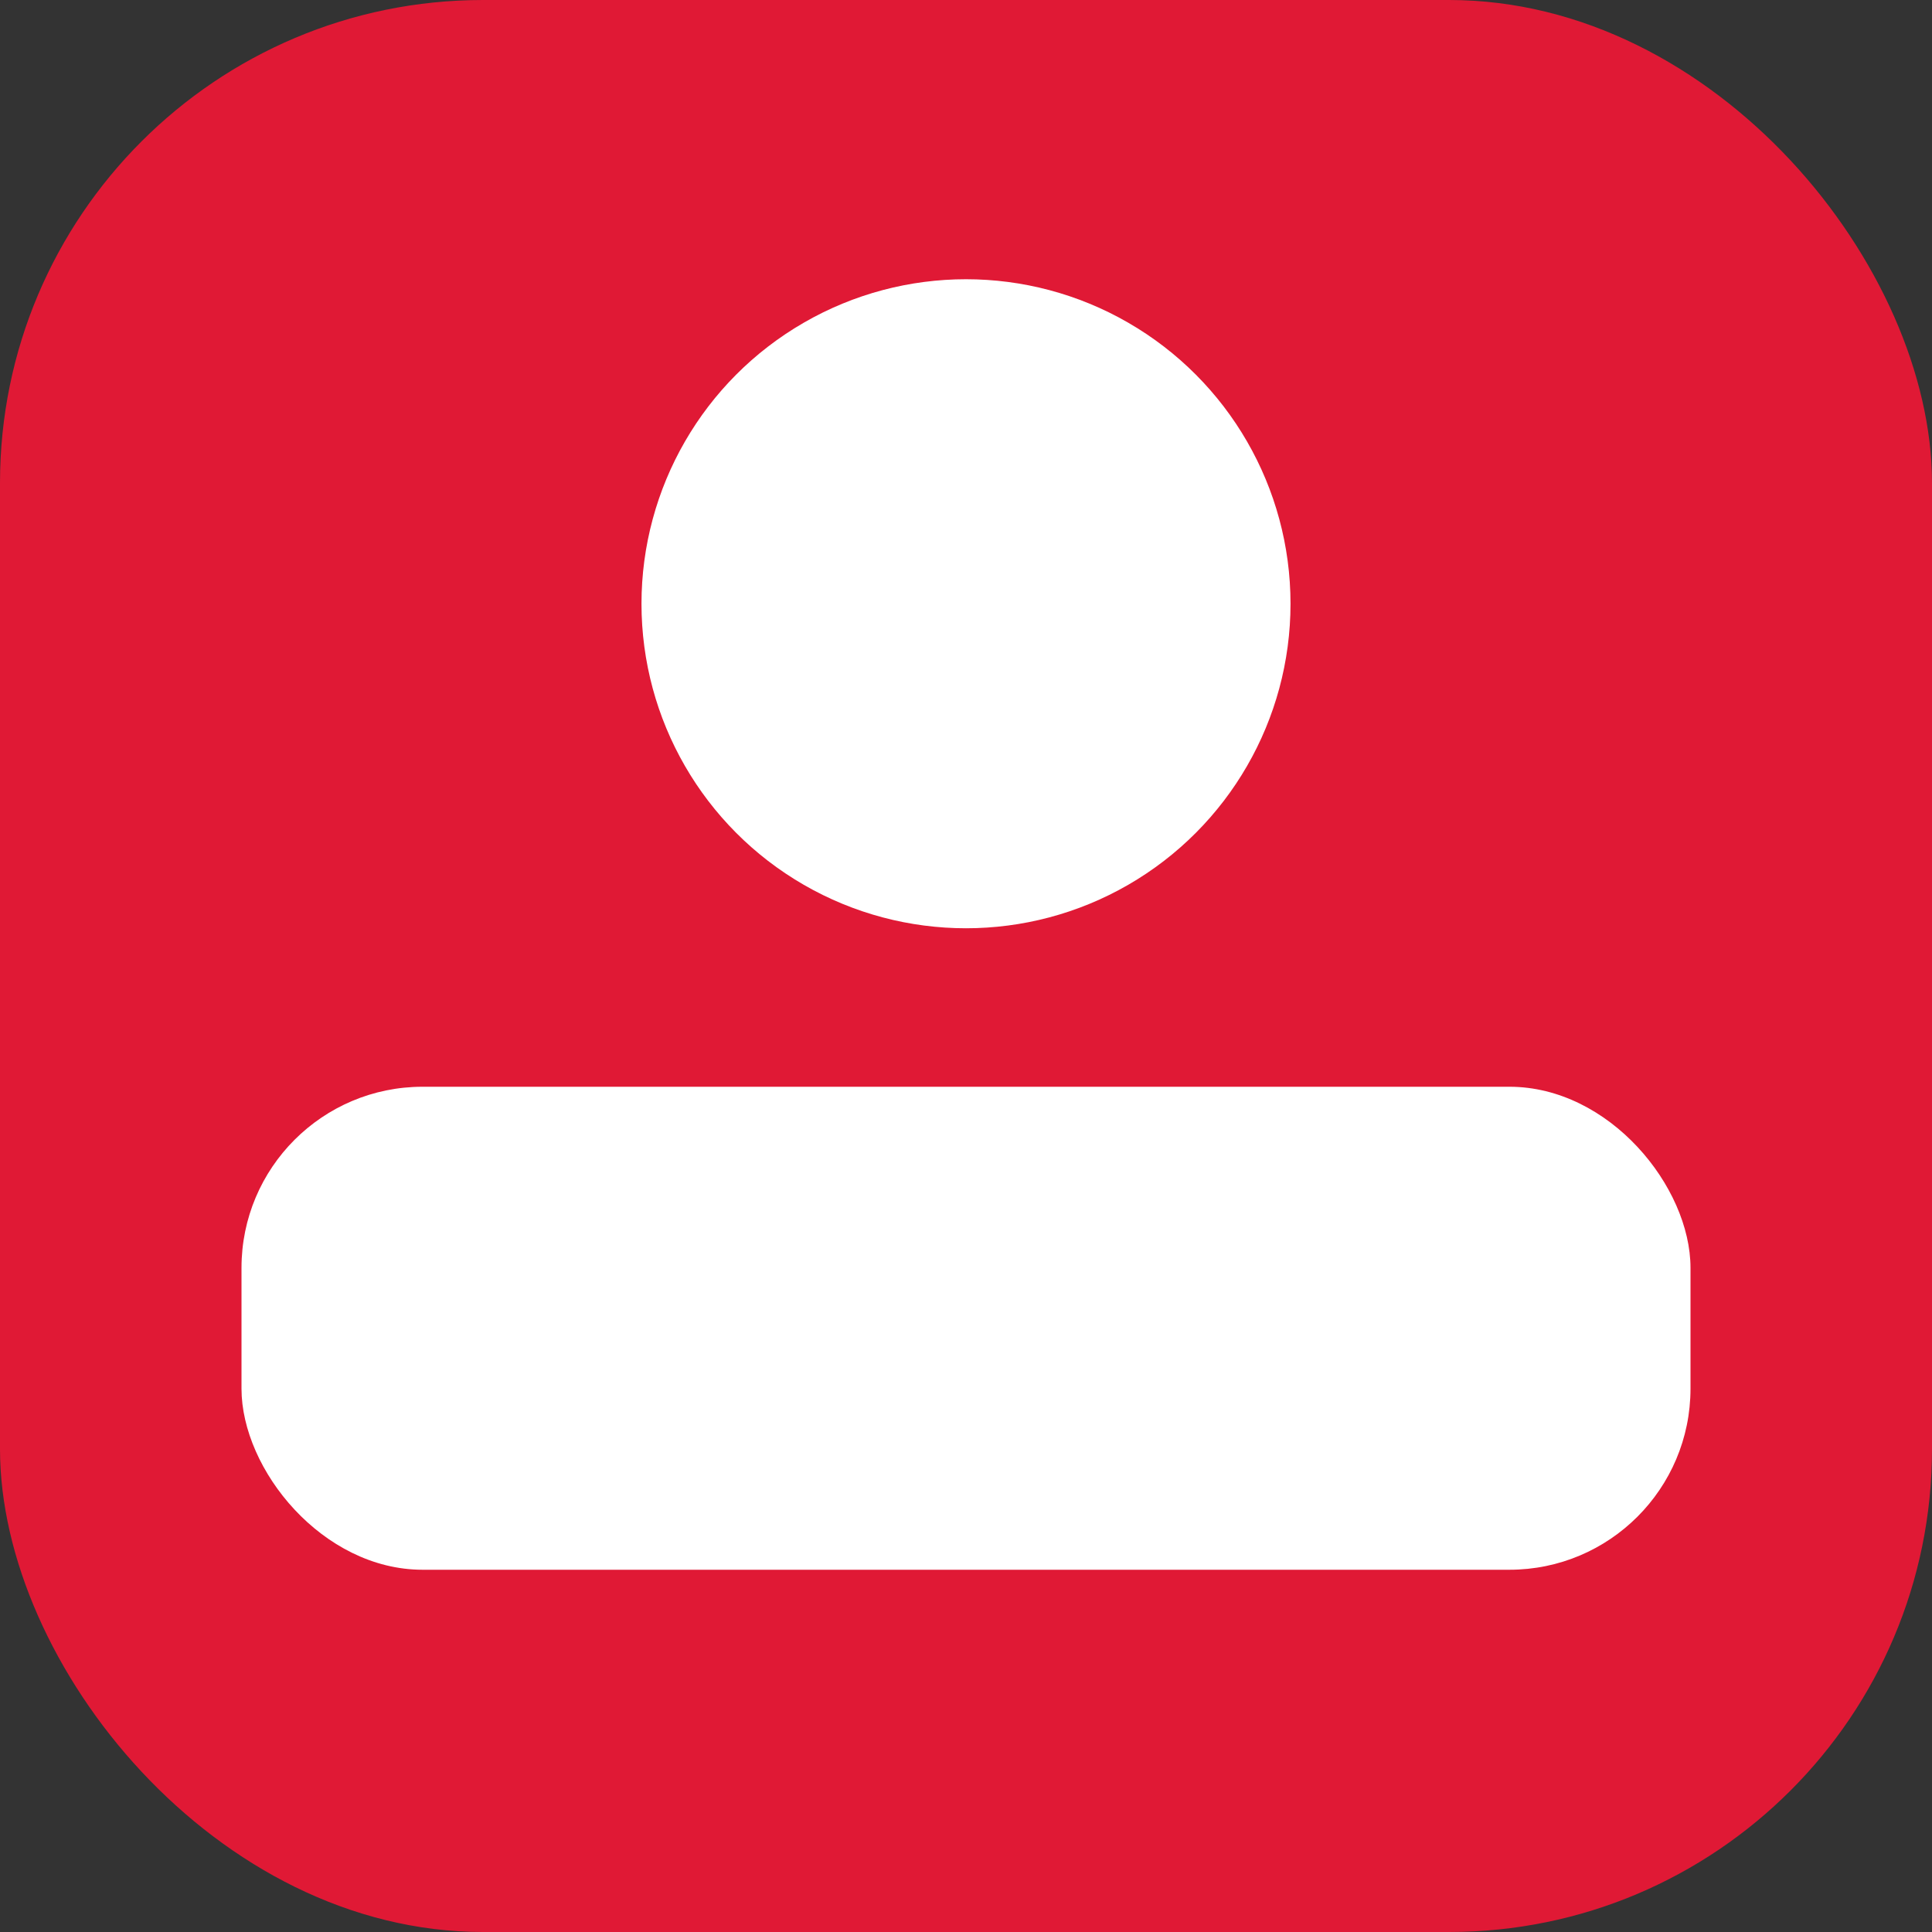
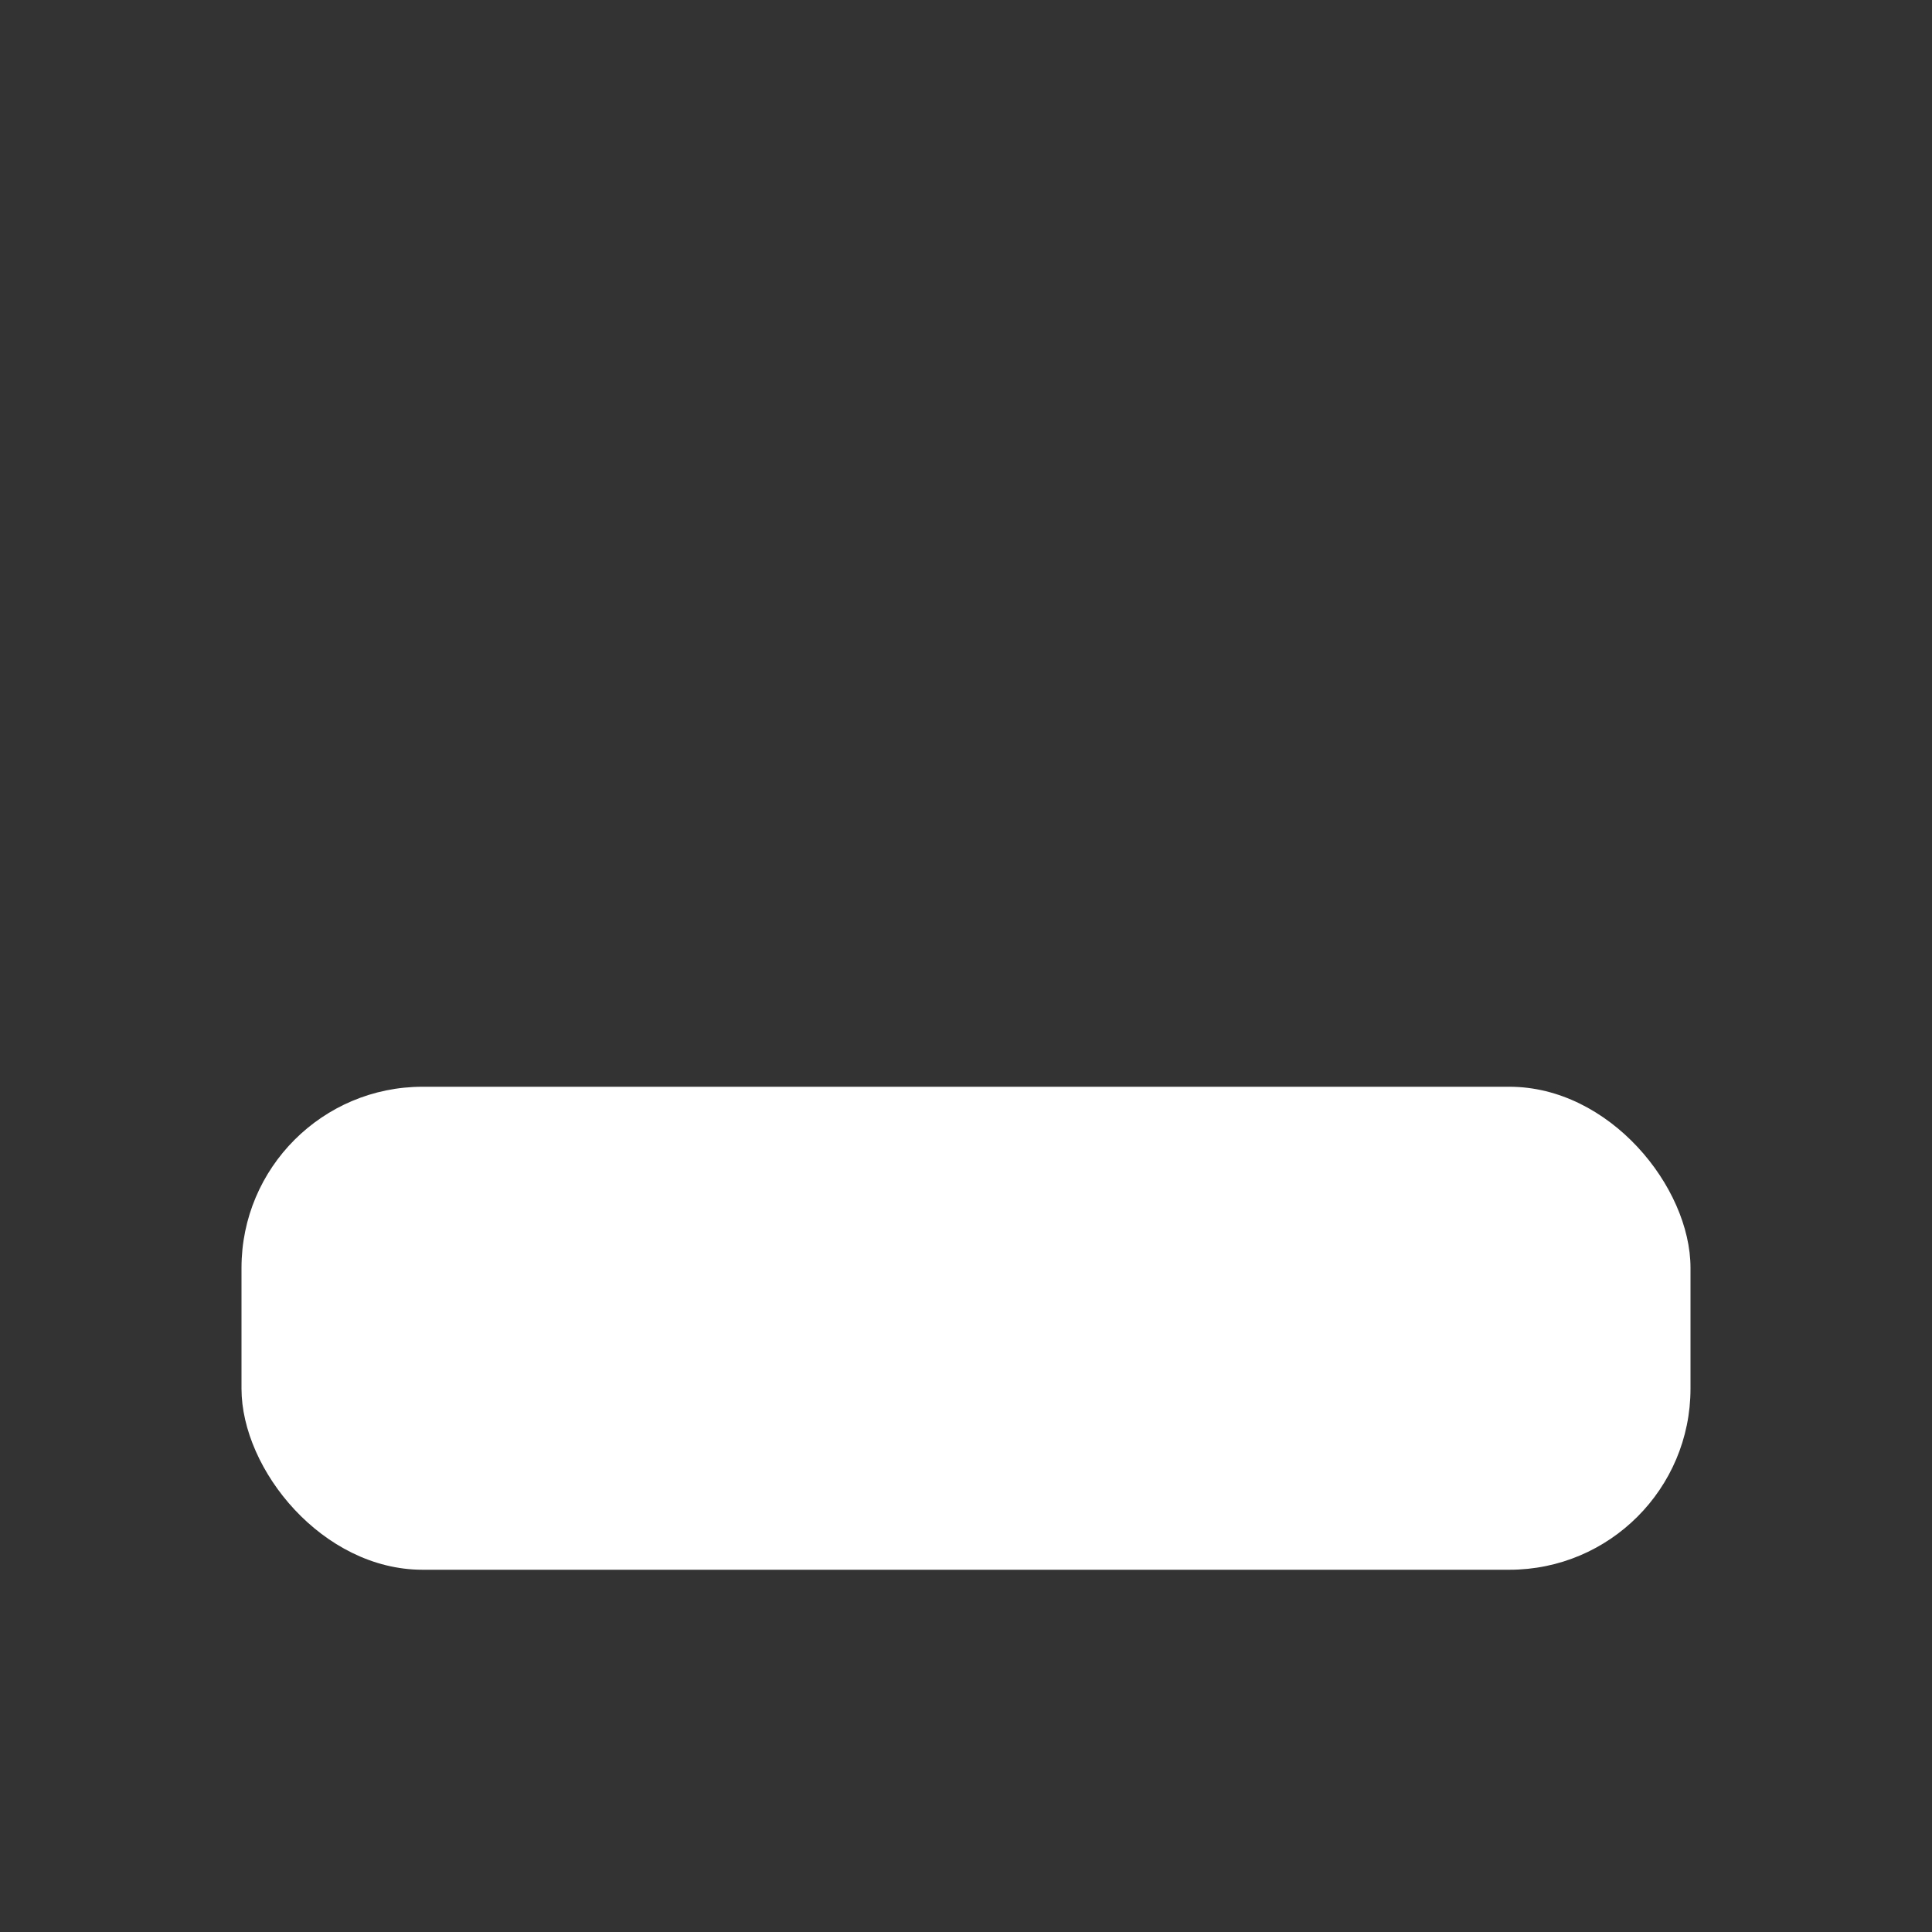
<svg xmlns="http://www.w3.org/2000/svg" viewBox="0 0 32 32" fill="none">
  <rect x="0" y="0" width="32" height="32" fill="#333333" stroke="none" />
-   <rect width="32" height="32" rx="8" fill="#e01935" />
-   <circle cx="16" cy="10" r="5.375" fill="#fff" />
  <rect x="4" y="18" width="24" height="8" rx="3" fill="#fff" />
</svg>